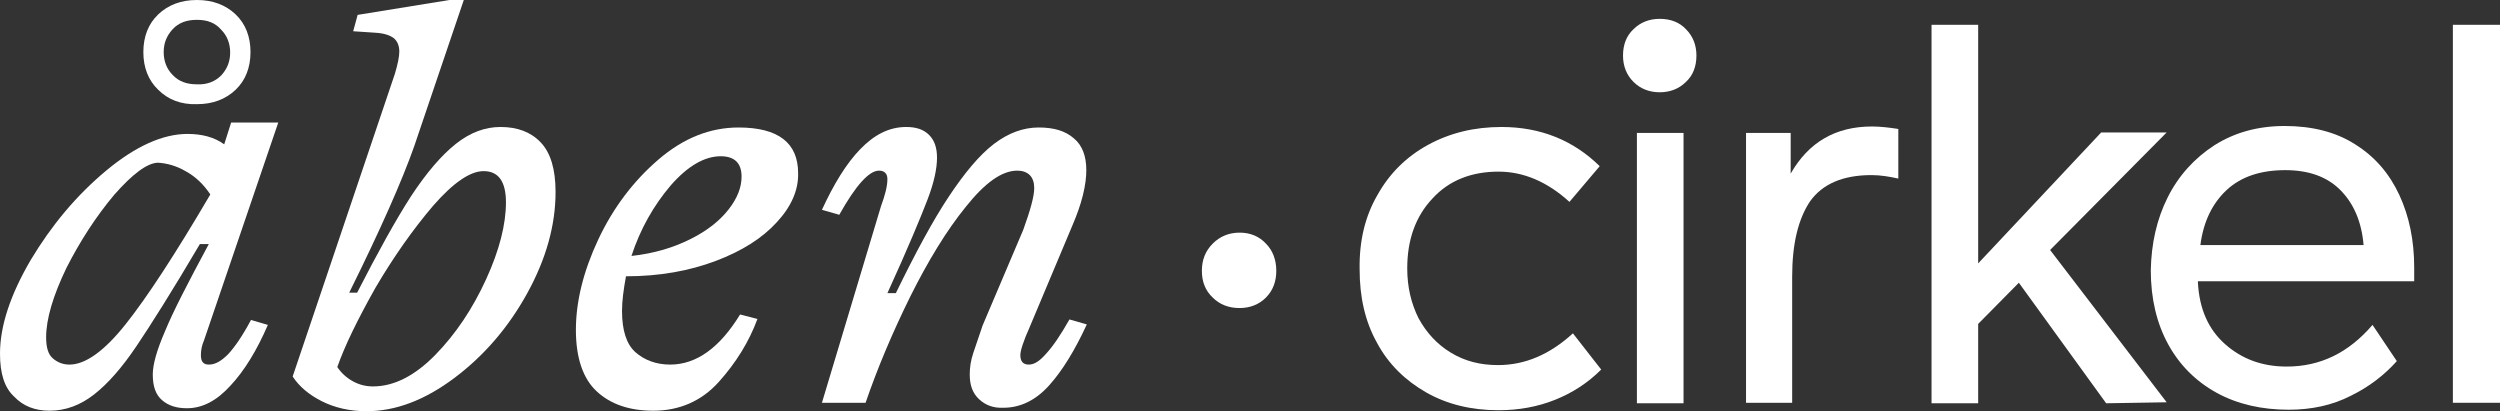
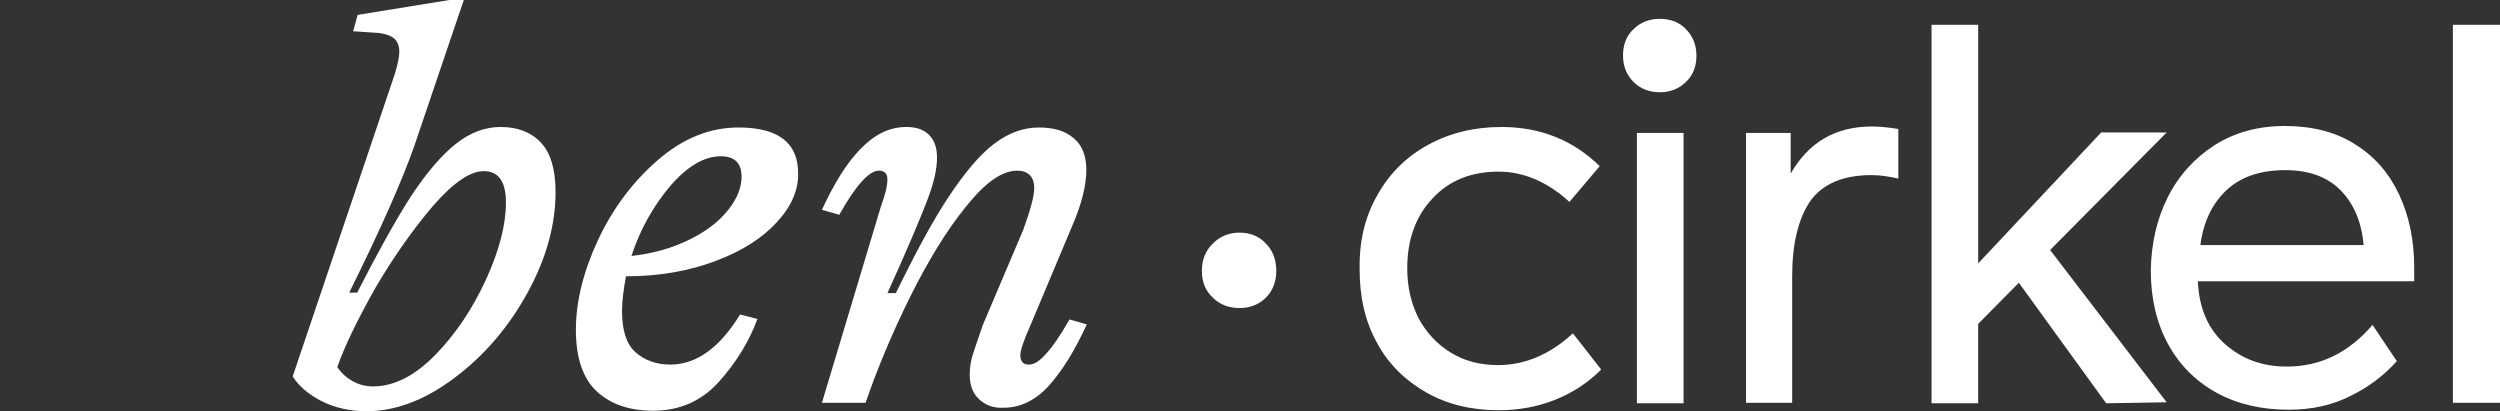
<svg xmlns="http://www.w3.org/2000/svg" version="1.1" id="Capa_1" x="0px" y="0px" width="504px" height="82.9px" viewBox="0 0 504 82.9" style="enable-background:new 0 0 504 82.9;" xml:space="preserve">
  <rect x="0" y="0" width="504" height="82.9" fill="#333333" stroke="none" />
  <style type="text/css">
	.st0{fill:#FFFFFF;}
</style>
  <g>
    <g>
-       <path class="st0" d="M46,71.4c1.3-1.4,2.9-3.7,4.6-6.9l3.4,1c-2.2,5.1-4.7,9.2-7.5,12.2c-2.8,3.1-5.7,4.6-8.8,4.6    c-2.1,0-3.7-0.5-5-1.6c-1.3-1.1-1.9-2.8-1.9-5.2c0-2,0.8-4.9,2.5-8.8c1.6-3.9,4.6-9.7,8.8-17.5h-1.8c-5.6,9.5-9.9,16.3-12.8,20.6    c-2.9,4.3-5.7,7.5-8.5,9.7s-5.8,3.3-9,3.3c-2.9,0-5.3-0.9-7.1-2.8C0.9,78.2,0,75.3,0,71.3c0-5.6,2.1-11.9,6.2-18.9    c4.2-7,9.2-13,15.2-18c6-5,11.5-7.4,16.4-7.4c3,0,5.5,0.7,7.4,2.1l1.4-4.4h9.5l-15,44c-0.4,0.9-0.6,1.9-0.6,2.9    c0,1.3,0.5,1.9,1.6,1.9C43.4,73.5,44.6,72.8,46,71.4z M25.3,65.4c4.3-5.4,10-14.1,17.1-26.2c-1.4-2.1-3-3.6-5-4.7    c-1.9-1.1-3.8-1.6-5.6-1.7c-2.2,0.1-5.1,2.3-8.8,6.5c-3.6,4.3-6.8,9.2-9.6,14.7C10.7,59.6,9.3,64.3,9.3,68c0,2,0.4,3.4,1.3,4.2    c0.9,0.8,2,1.3,3.4,1.3C17.2,73.5,21,70.8,25.3,65.4z M31.9,18.1c-2-1.9-3-4.5-3-7.6c0-3.1,1-5.7,3-7.6C33.9,1,36.5,0,39.7,0    c3.2,0,5.8,1,7.8,2.9c2,1.9,3,4.5,3,7.6c0,3.1-1,5.7-3,7.6c-2,1.9-4.6,2.9-7.8,2.9C36.5,21.1,33.9,20.1,31.9,18.1z M44.6,15.2    c1.2-1.3,1.8-2.8,1.8-4.6s-0.6-3.4-1.8-4.6C43.4,4.6,41.8,4,39.7,4c-2.1,0-3.7,0.6-4.9,1.9c-1.2,1.3-1.8,2.8-1.8,4.6    s0.6,3.4,1.8,4.6c1.2,1.3,2.8,1.9,4.9,1.9C41.8,17.1,43.4,16.4,44.6,15.2z" />
      <path class="st0" d="M64.9,80.9c-2.6-1.3-4.6-3-5.9-5l20.6-61c0.6-2,0.9-3.5,0.9-4.5c0-1.2-0.4-2.1-1.1-2.7c-0.8-0.6-2-1-3.7-1.1    l-4.5-0.3L72.1,3l18.5-3h2.9L83.5,29.5c-2.4,6.8-6.7,16.6-13.1,29.5H72c4.2-8.2,7.8-14.7,10.9-19.5C86,34.8,89,31.3,91.9,29    c2.9-2.3,5.9-3.4,9-3.4c3.4,0,6.1,1,8.1,3.1c2,2.1,3,5.4,3,10c0,6.7-1.9,13.5-5.7,20.4c-3.8,6.9-8.7,12.6-14.7,17.1    s-11.9,6.7-17.7,6.7C70.5,82.9,67.5,82.2,64.9,80.9z M87.8,71.5c4.1-4.2,7.5-9.3,10.2-15.2c2.7-5.9,4-11.1,4-15.5    c0-4.2-1.5-6.3-4.5-6.3c-2.7,0-6.1,2.3-10.2,7c-4,4.7-7.9,10.2-11.6,16.5C72.1,64.4,69.5,69.7,68,74c0.8,1.2,1.9,2.2,3.2,2.9    c1.3,0.7,2.6,1,4,1C79.5,77.9,83.7,75.7,87.8,71.5z" />
      <path class="st0" d="M156.6,44.8c-2.9,3.2-7,5.8-12.3,7.8c-5.3,2-11.3,3.1-18.1,3.1c-0.5,2.7-0.8,5-0.8,7c0,3.9,0.9,6.7,2.7,8.3    c1.8,1.6,4.2,2.5,7,2.5c5.3,0,10-3.4,14.1-10.1l3.5,0.9c-1.7,4.6-4.3,8.8-7.8,12.7s-8,5.8-13.2,5.8c-4.8,0-8.6-1.3-11.4-3.9    c-2.8-2.6-4.2-6.8-4.2-12.4c0-5.7,1.5-11.8,4.5-18.2c3-6.4,7.1-11.8,12.1-16.1c5.1-4.4,10.5-6.5,16.2-6.5c8,0,12,3.1,12,9.2    C161,38.3,159.5,41.7,156.6,44.8z M135.2,37.4c-3.4,4-6.1,8.7-7.9,14.2c4.6-0.5,8.5-1.7,11.9-3.4c3.4-1.7,5.9-3.7,7.7-6    c1.8-2.3,2.6-4.5,2.6-6.6c0-2.7-1.4-4.1-4.2-4.1C142,31.5,138.6,33.5,135.2,37.4z" />
      <path class="st0" d="M197.4,80.5c-1.3-1.2-1.9-2.8-1.9-5c0-1.4,0.2-2.8,0.7-4.3s1.1-3.3,1.9-5.6l8.2-19.3c1.4-3.9,2.2-6.7,2.2-8.4    c0-1.1-0.3-2-0.9-2.6c-0.6-0.6-1.5-0.9-2.5-0.9c-3.1,0-6.5,2.4-10.4,7.3c-3.9,4.8-7.6,10.9-11.2,18.1c-3.6,7.3-6.6,14.4-9,21.4    h-8.8l11.9-39.6c0.8-2.2,1.3-4,1.3-5.5c0-1.1-0.6-1.7-1.7-1.7c-2,0-4.7,3-8,8.9l-3.5-1c2.4-5.2,4.9-9.3,7.7-12.2s5.8-4.5,9.3-4.5    c2,0,3.5,0.5,4.6,1.6c1.1,1.1,1.6,2.6,1.6,4.6c0,2.2-0.6,5-1.9,8.4c-1.3,3.4-3.9,9.7-8.1,18.9h1.7c4-8.2,7.5-14.7,10.7-19.5    c3.2-4.8,6.2-8.4,9.1-10.6c2.9-2.2,5.9-3.3,9-3.3c3.1,0,5.4,0.7,7.1,2.2c1.7,1.4,2.5,3.6,2.5,6.4c0,1.4-0.2,3.1-0.7,5.1    c-0.5,2-1.2,3.9-2,5.8l-8.7,20.7c-1.3,2.9-1.9,4.8-1.9,5.7c0,1.3,0.6,1.9,1.7,1.9c1.1,0,2.2-0.7,3.5-2.2c1.3-1.4,2.9-3.7,4.7-6.9    l3.5,1c-2.4,5.2-4.9,9.3-7.6,12.3c-2.7,3-5.8,4.5-9.2,4.5C200.3,82.3,198.7,81.7,197.4,80.5z" />
      <path class="st0" d="M277.7,39.3c2.4-4.3,5.8-7.7,10.2-10.1c4.4-2.4,9.3-3.6,14.8-3.6c7.9,0,14.5,2.7,19.8,7.9l-6.1,7.2    c-4.5-4.1-9.3-6.1-14.3-6.1c-5.5,0-10,1.8-13.3,5.4c-3.4,3.6-5.1,8.3-5.1,14.1c0,3.8,0.8,7.1,2.3,10.1c1.6,2.9,3.7,5.2,6.5,6.9    c2.8,1.7,5.9,2.5,9.5,2.5c5.4,0,10.4-2.1,15.1-6.4l5.7,7.3c-2.7,2.7-5.8,4.7-9.3,6.1c-3.5,1.4-7.3,2.1-11.4,2.1    c-5.5,0-10.4-1.2-14.6-3.6c-4.2-2.4-7.6-5.7-9.9-10c-2.4-4.3-3.5-9.2-3.5-14.8C274,48.6,275.2,43.6,277.7,39.3z" />
      <path class="st0" d="M329.3,16.5c-1.4-1.4-2.1-3.2-2.1-5.3c0-2.2,0.7-4,2.1-5.3c1.4-1.4,3.2-2.1,5.3-2.1c2.2,0,4,0.7,5.3,2.1    c1.4,1.4,2.1,3.2,2.1,5.3c0,2.2-0.7,4-2.1,5.3c-1.4,1.4-3.2,2.1-5.3,2.1C332.5,18.6,330.7,17.9,329.3,16.5z M330,26.8h9.4v54.5    H330V26.8z" />
      <path class="st0" d="M361,35c3.6-6.3,9-9.5,16.4-9.5c1.6,0,3.4,0.2,5.3,0.5V36c-1.8-0.4-3.6-0.7-5.4-0.7c-5.8,0-9.9,1.8-12.4,5.3    c-2.4,3.6-3.6,8.6-3.6,15.2v25.4H352V26.8h9L361,35L361,35z" />
      <path class="st0" d="M424.6,81.3L407,57l-8.2,8.3v16h-9.4V5h9.4v48.1l24.8-26.4h13.2l-23.5,23.7l23.5,30.7L424.6,81.3L424.6,81.3z    " />
      <path class="st0" d="M437,39.8c2.2-4.4,5.4-7.9,9.4-10.5c4.1-2.6,8.8-3.9,14.2-3.9c5.5,0,10.3,1.2,14.2,3.7    c4,2.5,6.9,5.9,8.9,10.2c2,4.3,3,9.2,3,14.6v2.8h-43.6V57c0.3,5.3,2.1,9.4,5.5,12.4c3.4,3,7.5,4.5,12.4,4.5    c6.8,0,12.5-2.8,17.3-8.4l4.9,7.3c-2.5,2.8-5.6,5.2-9.3,7c-3.7,1.9-7.9,2.8-12.5,2.8c-5.4,0-10.3-1.1-14.5-3.4    c-4.2-2.3-7.5-5.6-9.8-9.8c-2.3-4.2-3.5-9.2-3.5-14.9C433.7,49.1,434.8,44.2,437,39.8z M476.5,49.4c-0.4-4.7-2-8.4-4.7-11.1    c-2.7-2.7-6.4-4-11.1-4c-4.9,0-8.9,1.3-11.8,4c-2.9,2.7-4.7,6.4-5.3,11.1H476.5z" />
      <path class="st0" d="M494.5,5h9.6v76.2h-9.6L494.5,5L494.5,5z" />
    </g>
    <g>
      <path class="st0" d="M244.5,60c-1.5-1.4-2.2-3.2-2.2-5.4s0.7-4,2.2-5.5c1.4-1.4,3.2-2.2,5.4-2.2c2.1,0,3.9,0.7,5.3,2.2    c1.4,1.4,2.1,3.3,2.1,5.5c0,2.2-0.7,4-2.1,5.4c-1.4,1.4-3.2,2.1-5.3,2.1C247.7,62.1,245.9,61.4,244.5,60z" />
    </g>
  </g>
</svg>